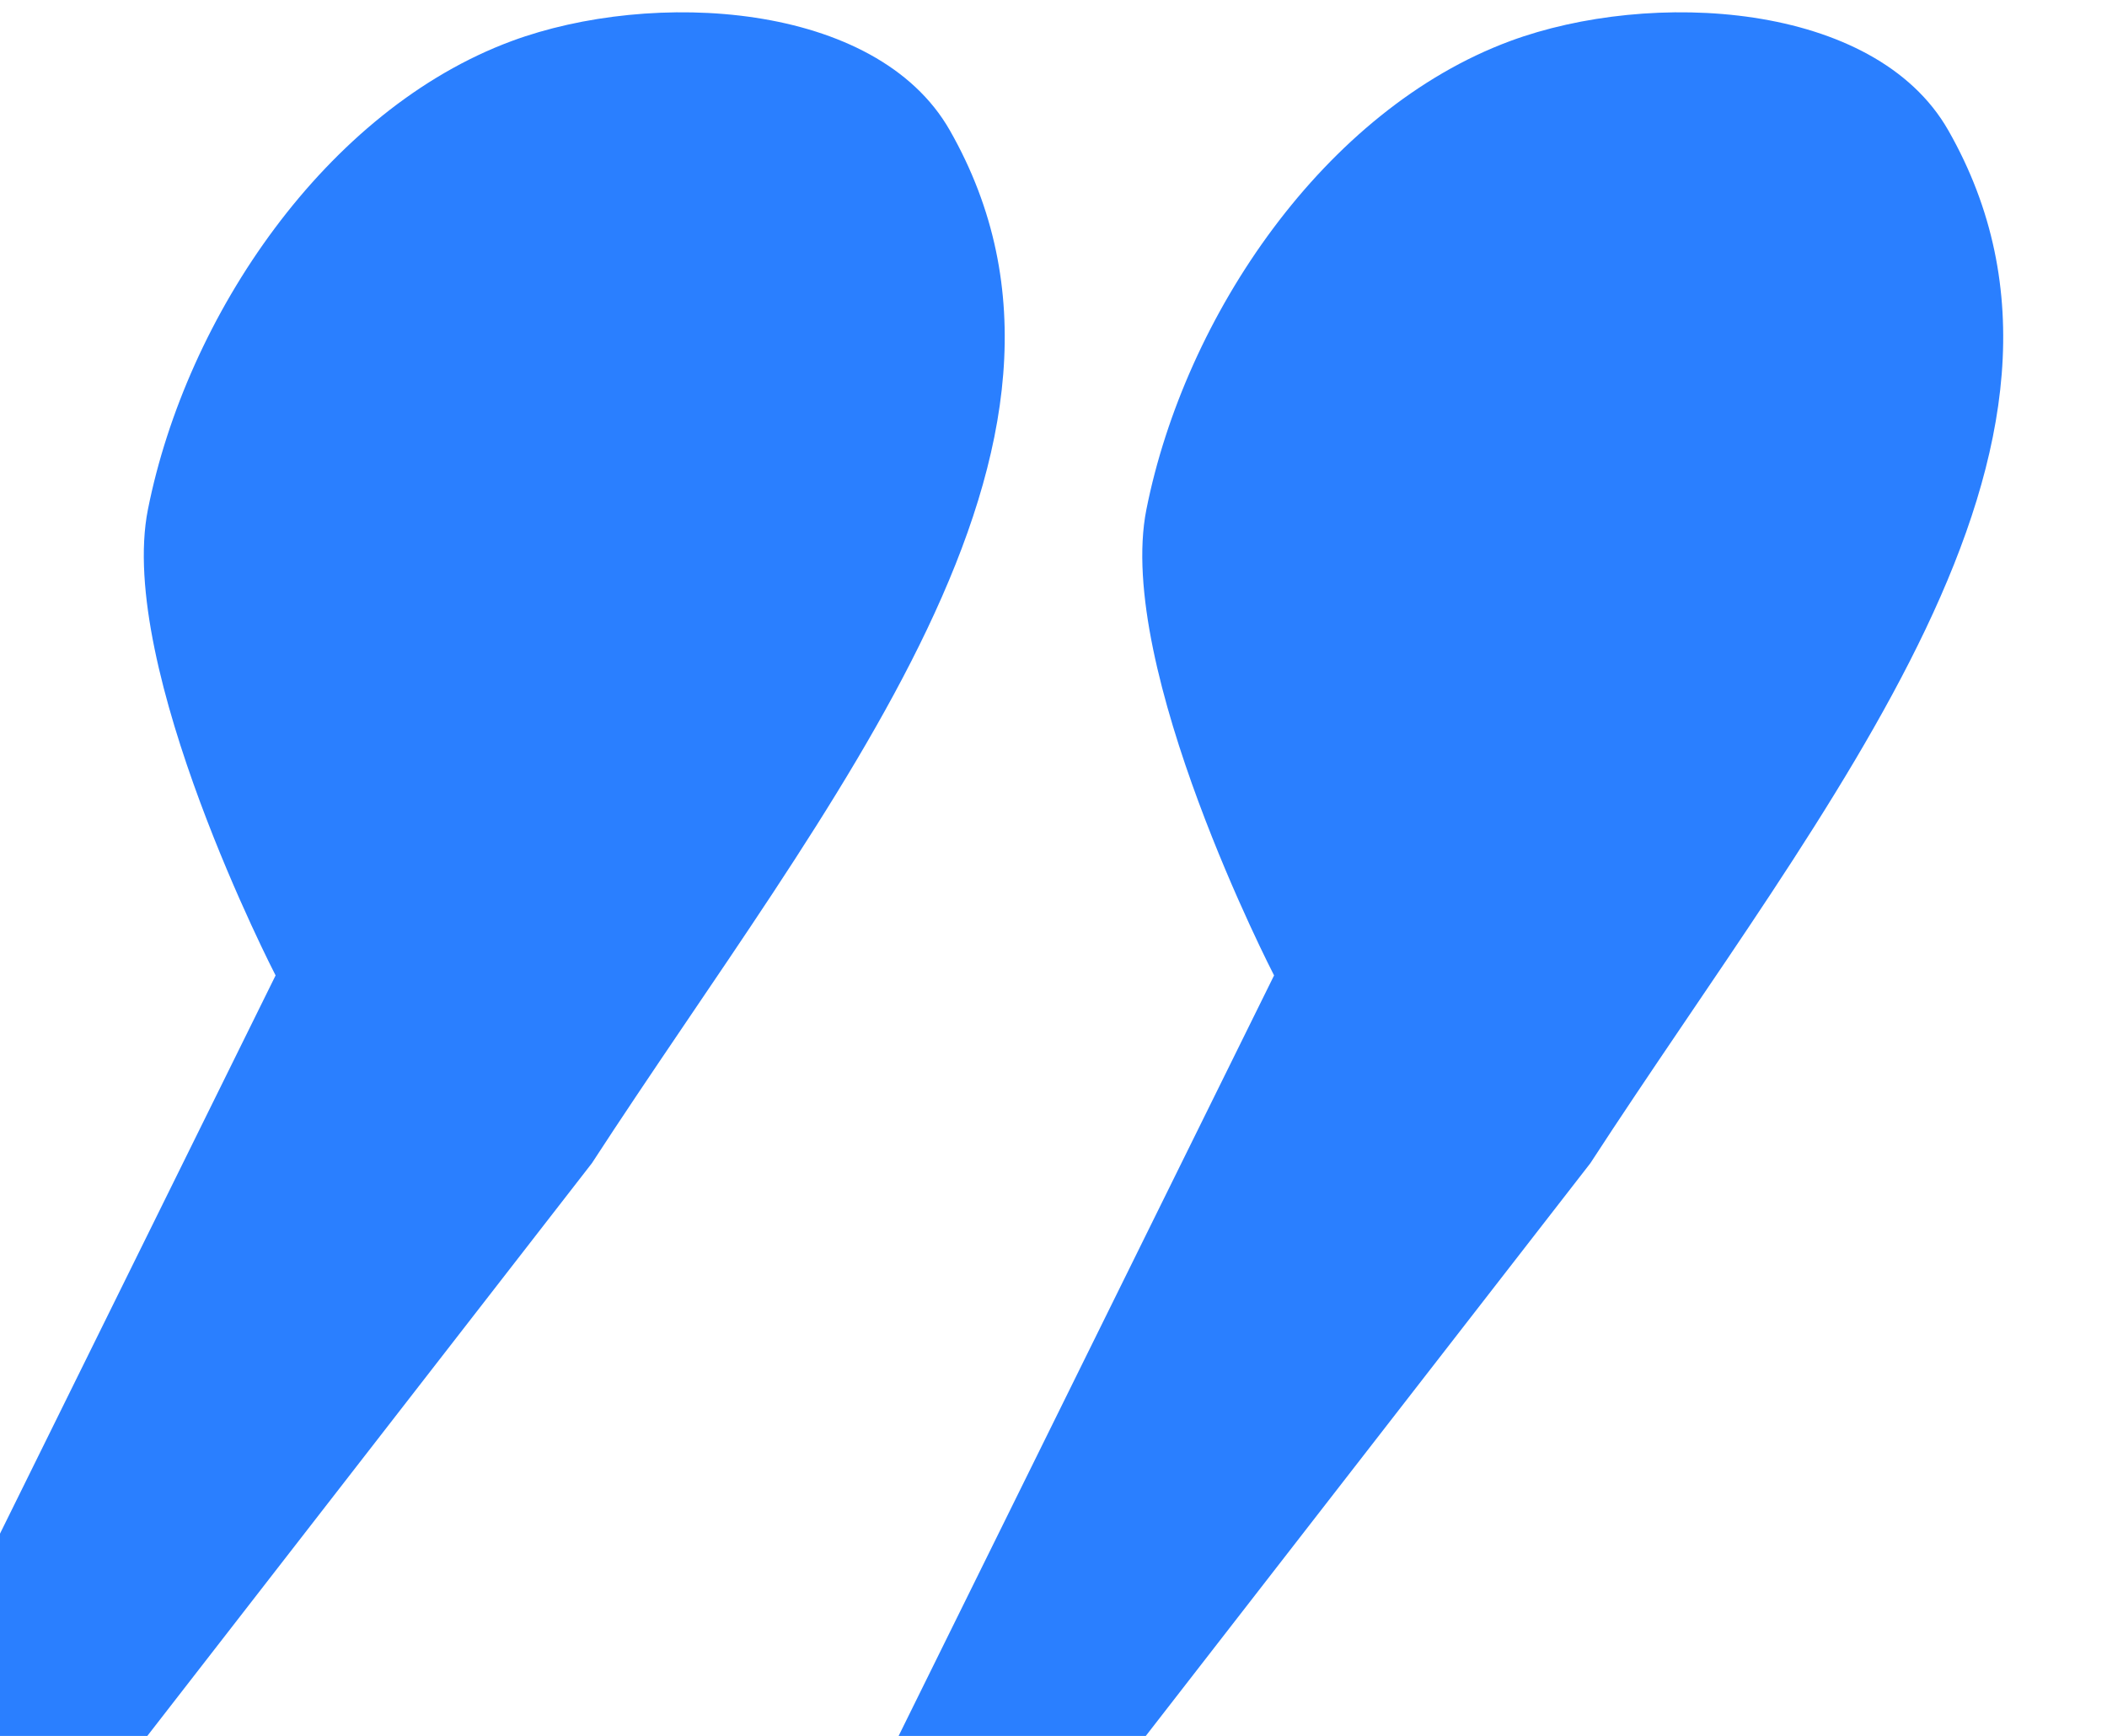
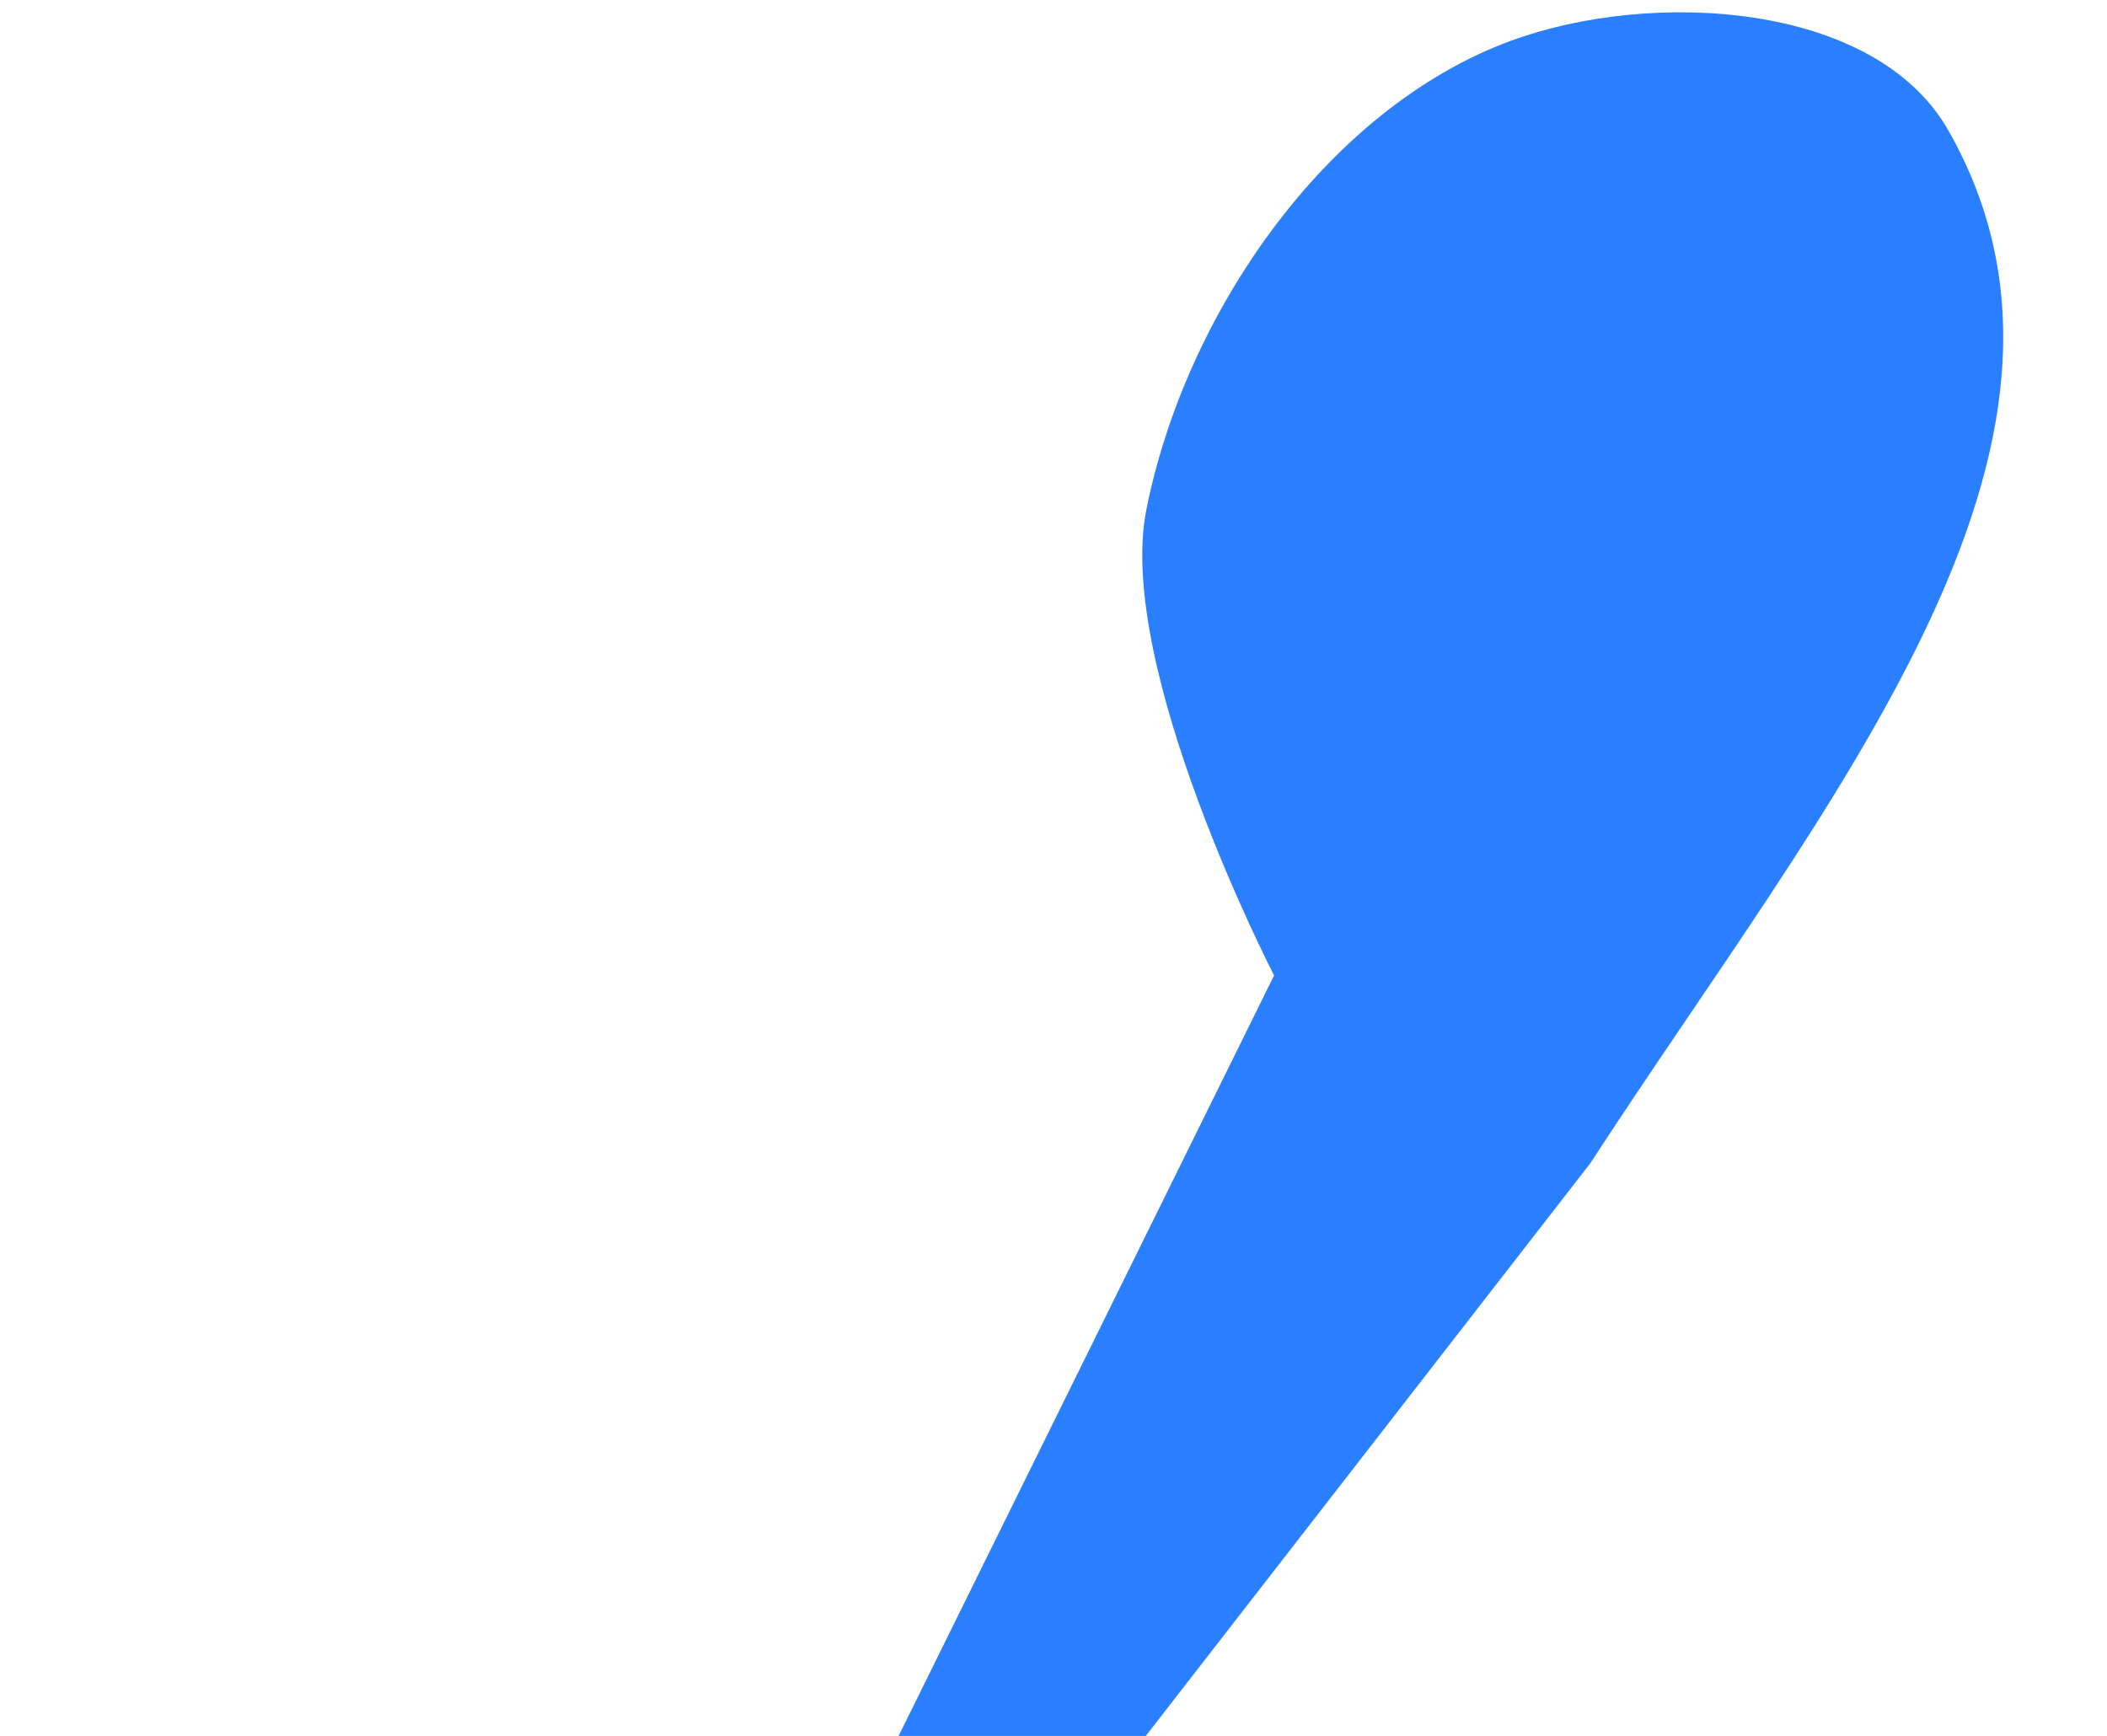
<svg xmlns="http://www.w3.org/2000/svg" xmlns:ns1="http://www.inkscape.org/namespaces/inkscape" xmlns:ns2="http://sodipodi.sourceforge.net/DTD/sodipodi-0.dtd" width="17.043mm" height="14.043mm" viewBox="0 0 17.043 14.043" version="1.1" id="svg2948" ns1:version="1.1 (c4e8f9e, 2021-05-24)" ns2:docname="guillemets 2.svg">
  <ns2:namedview id="namedview2950" pagecolor="#ffffff" bordercolor="#666666" borderopacity="1.0" ns1:pageshadow="2" ns1:pageopacity="0.0" ns1:pagecheckerboard="0" ns1:document-units="mm" showgrid="false" fit-margin-top="0" fit-margin-left="0" fit-margin-right="0" fit-margin-bottom="0" ns1:zoom="0.65156124" ns1:cx="7.6738758" ns1:cy="57.554068" ns1:window-width="1123" ns1:window-height="665" ns1:window-x="98" ns1:window-y="51" ns1:window-maximized="0" ns1:current-layer="layer1" />
  <defs id="defs2945" />
  <g ns1:label="Calque 1" ns1:groupmode="layer" id="layer1" transform="translate(-785.957,-469.013)">
    <g id="g133343" transform="matrix(-0.21,0,0,0.21,1296.78,410.509)">
      <path style="fill:#2a7fff;stroke:none;stroke-width:0.571px;stroke-linecap:butt;stroke-linejoin:miter;stroke-opacity:1" d="m 2388.814,346.05 -17.58,-22.65 c -9.101,-14.001 -20.738,-27.595 -13.787,-39.79 2.843,-4.987 11.491,-5.432 16.873,-3.439 7.142,2.645 12.528,10.576 14.014,18.046 1.211,6.084 -4.918,17.948 -4.918,17.948 l 14.752,29.884 z" id="path133339" ns2:nodetypes="ccaaaccc" />
-       <path style="fill:#2a7fff;stroke:none;stroke-width:0.571px;stroke-linecap:butt;stroke-linejoin:miter;stroke-opacity:1" d="m 2427.273,346.05 -17.58,-22.65 c -9.101,-14.001 -20.738,-27.595 -13.787,-39.79 2.843,-4.987 11.491,-5.432 16.873,-3.439 7.142,2.645 12.528,10.576 14.014,18.046 1.211,6.084 -4.918,17.948 -4.918,17.948 l 14.752,29.884 z" id="path133341" ns2:nodetypes="ccaaaccc" />
    </g>
  </g>
</svg>